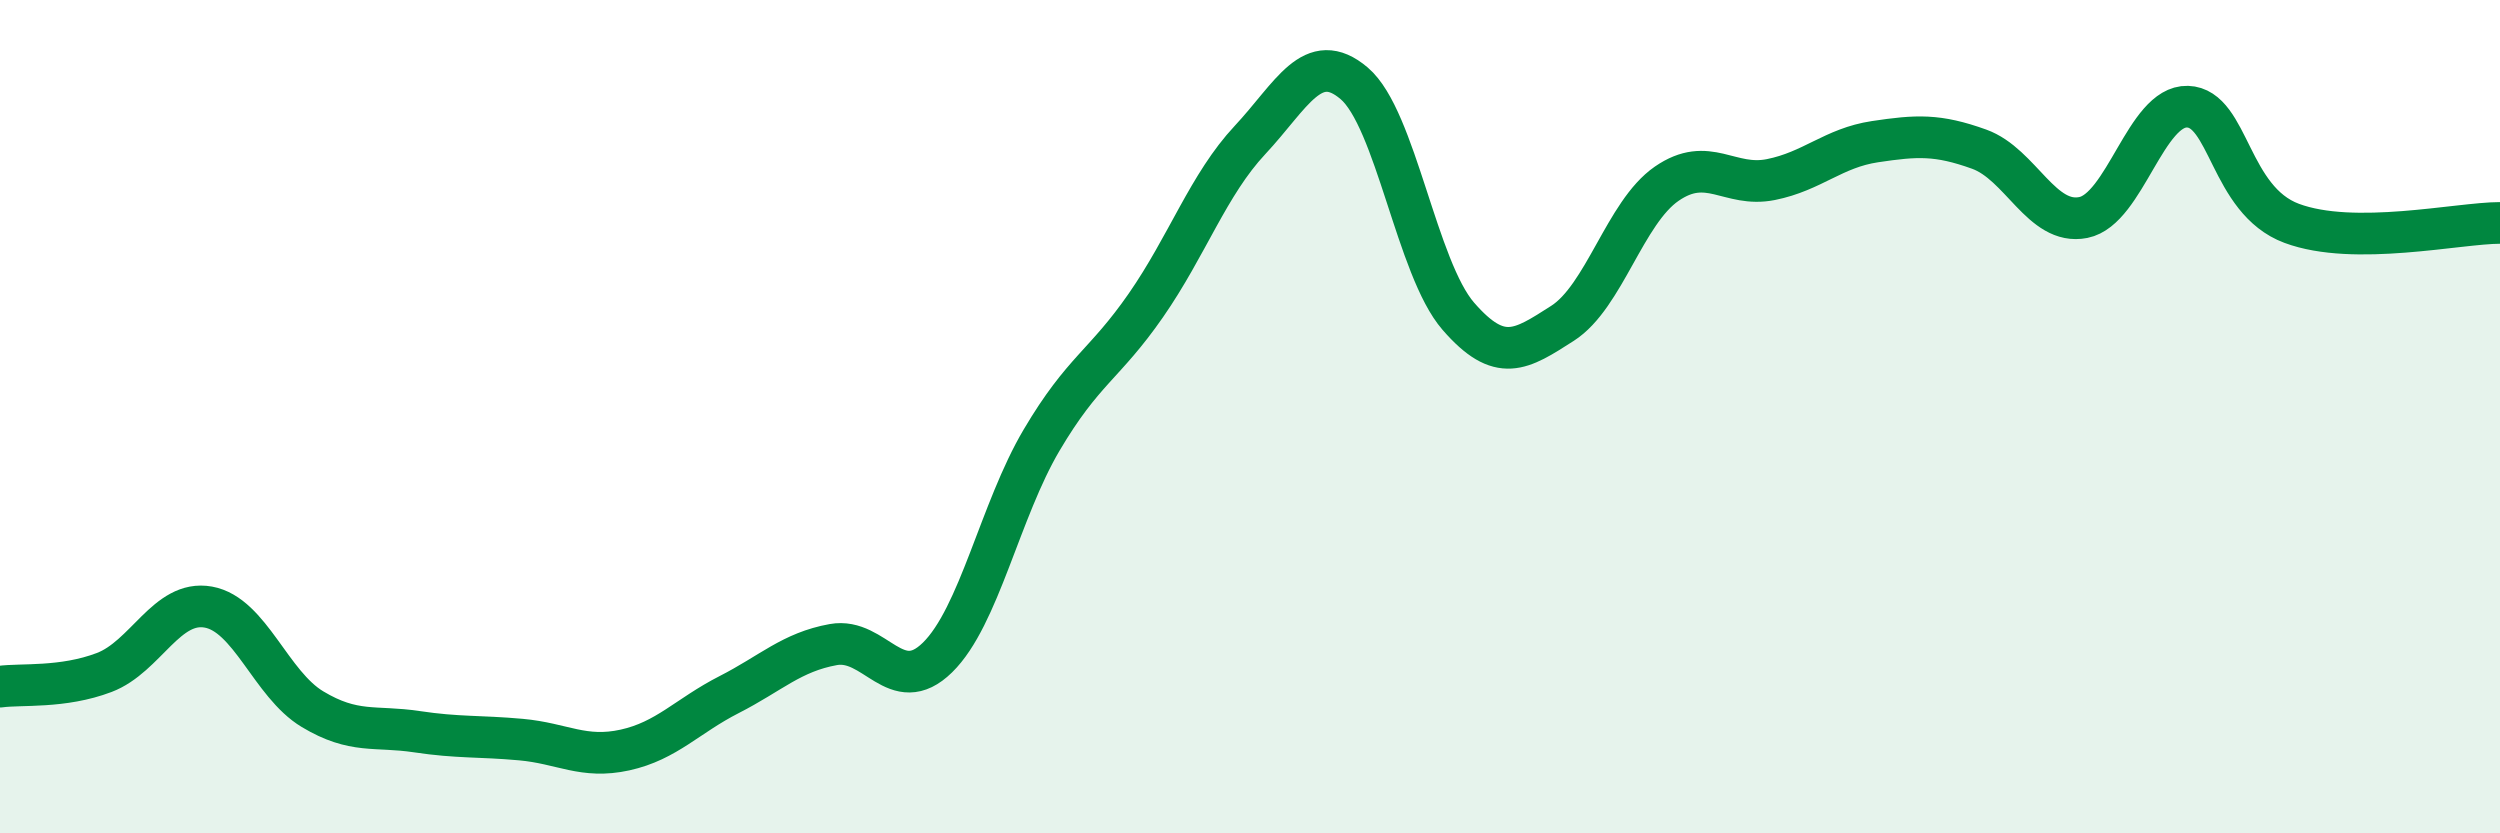
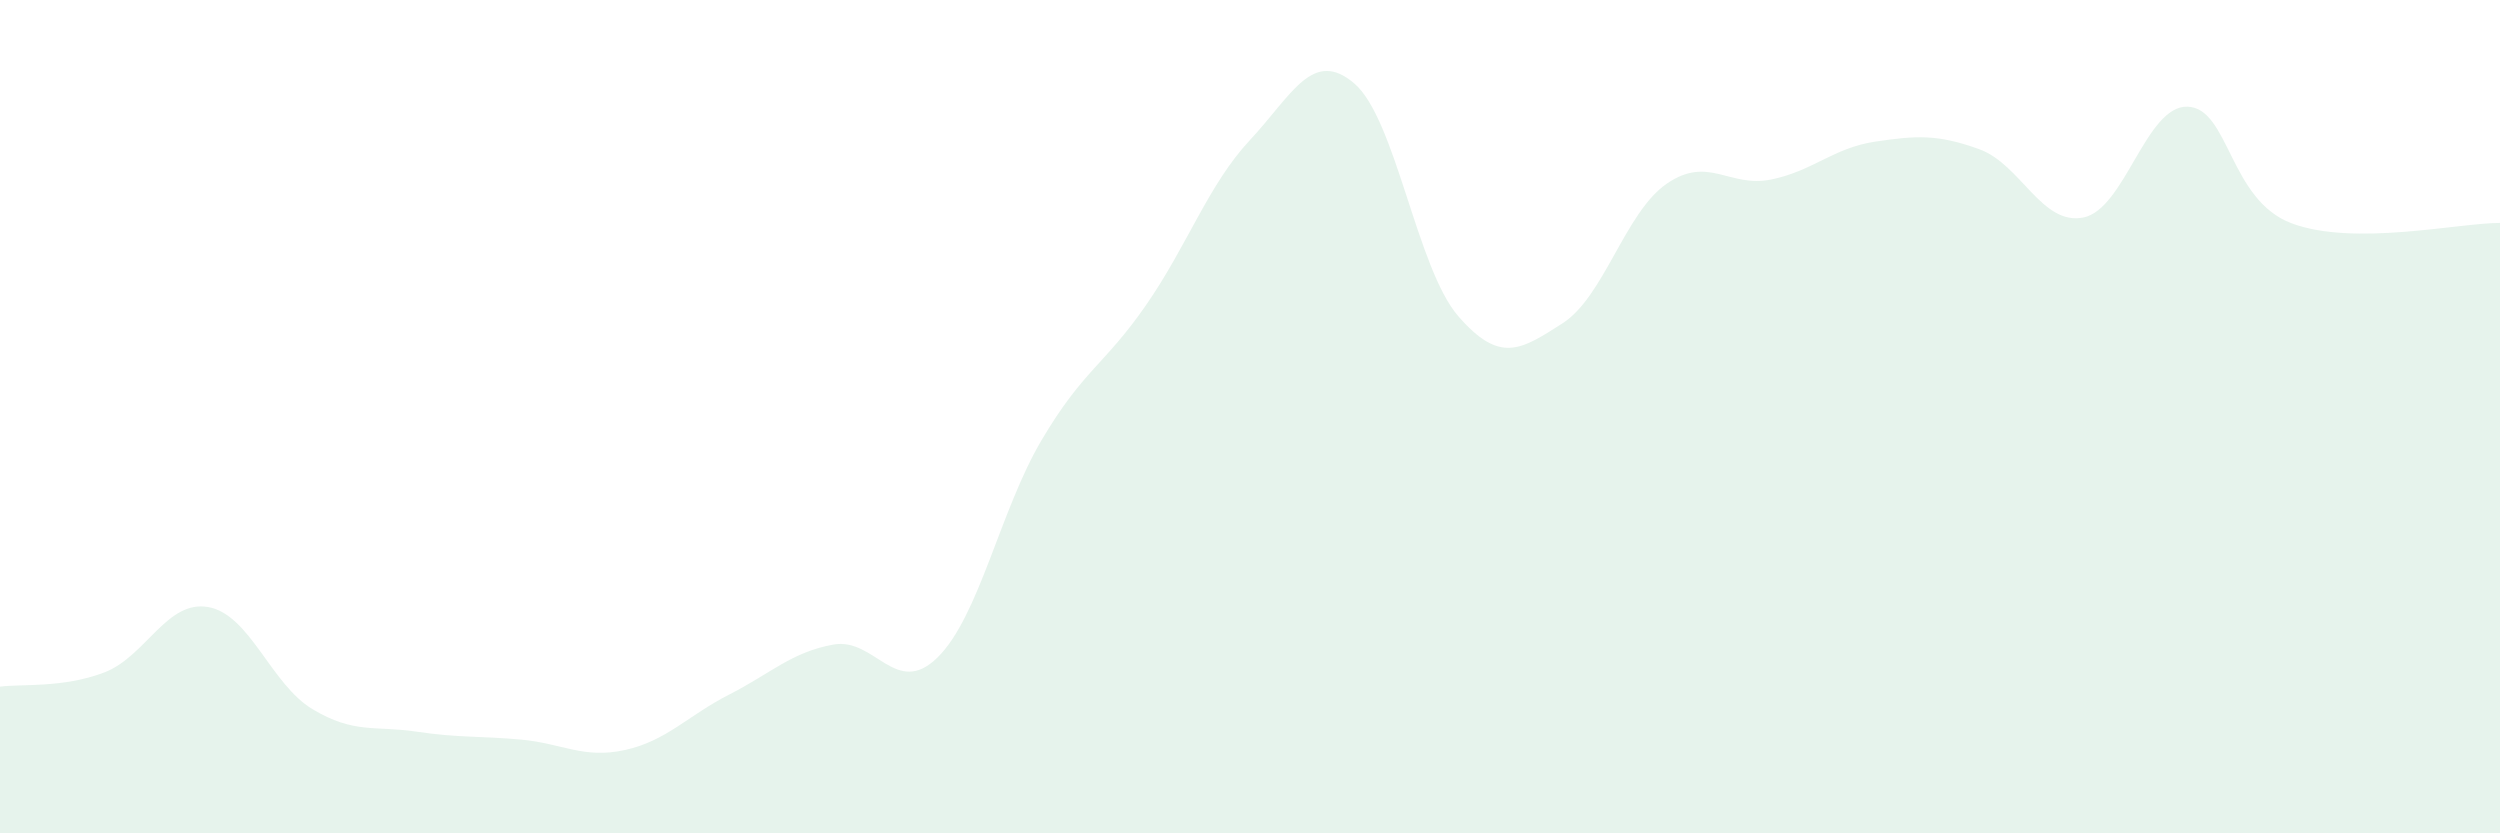
<svg xmlns="http://www.w3.org/2000/svg" width="60" height="20" viewBox="0 0 60 20">
  <path d="M 0,16.48 C 0.5,16.41 1.5,16.52 2.5,16.14 C 3.5,15.76 4,14.39 5,14.57 C 6,14.75 6.5,16.42 7.5,17.02 C 8.5,17.62 9,17.41 10,17.56 C 11,17.71 11.5,17.66 12.5,17.75 C 13.5,17.84 14,18.22 15,18 C 16,17.78 16.5,17.18 17.5,16.67 C 18.5,16.16 19,15.65 20,15.47 C 21,15.29 21.5,16.76 22.5,15.78 C 23.5,14.8 24,12.25 25,10.56 C 26,8.87 26.5,8.77 27.5,7.33 C 28.5,5.89 29,4.43 30,3.36 C 31,2.29 31.5,1.15 32.5,2 C 33.5,2.85 34,6.44 35,7.59 C 36,8.74 36.5,8.4 37.5,7.76 C 38.5,7.12 39,5.1 40,4.41 C 41,3.72 41.5,4.51 42.5,4.31 C 43.5,4.11 44,3.55 45,3.4 C 46,3.25 46.5,3.22 47.5,3.58 C 48.5,3.94 49,5.42 50,5.22 C 51,5.02 51.5,2.53 52.5,2.56 C 53.5,2.59 53.5,4.8 55,5.36 C 56.5,5.92 59,5.35 60,5.35L60 20L0 20Z" fill="#008740" opacity="0.1" stroke-linecap="round" stroke-linejoin="round" />
-   <path d="M 0,16.48 C 0.5,16.41 1.5,16.52 2.5,16.14 C 3.5,15.76 4,14.39 5,14.57 C 6,14.75 6.5,16.42 7.5,17.02 C 8.5,17.62 9,17.41 10,17.56 C 11,17.71 11.5,17.66 12.5,17.75 C 13.5,17.84 14,18.22 15,18 C 16,17.78 16.5,17.18 17.5,16.67 C 18.5,16.16 19,15.65 20,15.47 C 21,15.29 21.5,16.76 22.5,15.78 C 23.5,14.8 24,12.25 25,10.56 C 26,8.87 26.5,8.77 27.5,7.33 C 28.5,5.89 29,4.43 30,3.36 C 31,2.29 31.5,1.15 32.5,2 C 33.5,2.85 34,6.44 35,7.59 C 36,8.74 36.5,8.4 37.5,7.76 C 38.5,7.12 39,5.1 40,4.41 C 41,3.72 41.5,4.51 42.5,4.31 C 43.5,4.11 44,3.55 45,3.4 C 46,3.25 46.5,3.22 47.5,3.58 C 48.5,3.94 49,5.42 50,5.22 C 51,5.02 51.5,2.53 52.5,2.56 C 53.5,2.59 53.5,4.8 55,5.36 C 56.5,5.92 59,5.35 60,5.35" stroke="#008740" stroke-width="1" fill="none" stroke-linecap="round" stroke-linejoin="round" />
</svg>